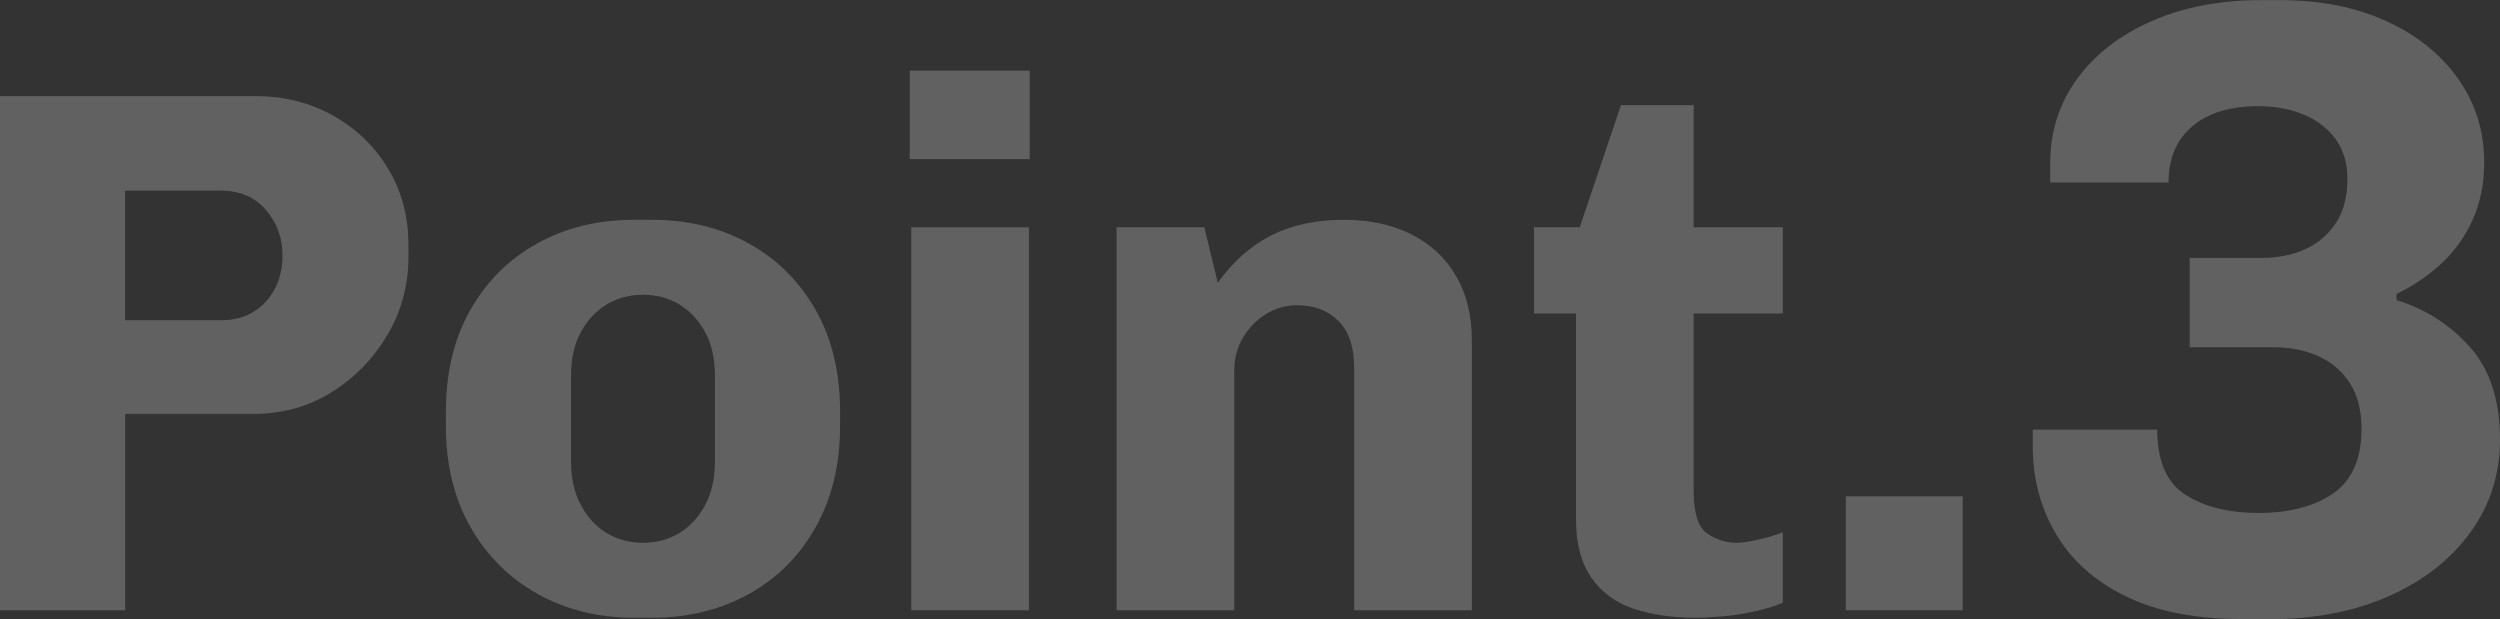
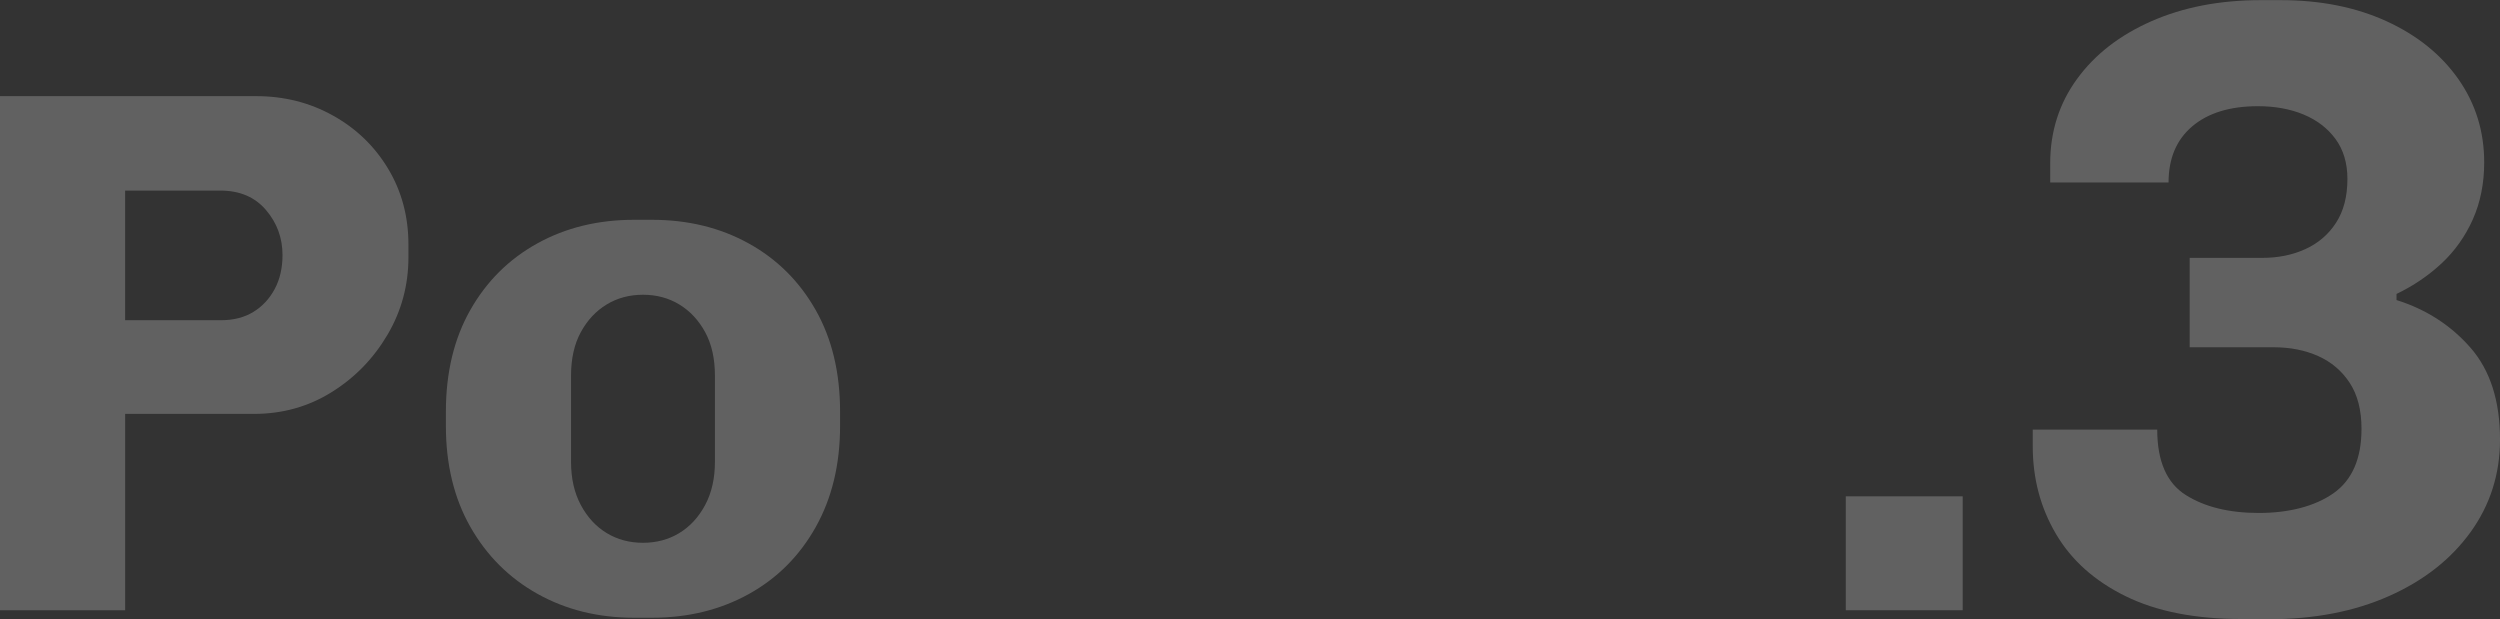
<svg xmlns="http://www.w3.org/2000/svg" id="_レイヤー_2" data-name="レイヤー 2" viewBox="0 0 333.6 82.6">
  <rect x="0" y="0" width="333.6" height="82.6" fill="#333333" stroke="none" />
  <g id="_レイヤー_1-2" data-name="レイヤー 1">
    <g style="opacity: .23;">
      <g>
        <path d="M0,81.43V12.83h34.2c3.73,0,7.15.87,10.25,2.6,3.1,1.73,5.55,4.1,7.35,7.1,1.8,3,2.7,6.37,2.7,10.1v1.7c0,3.73-.93,7.18-2.8,10.35-1.87,3.17-4.35,5.72-7.45,7.65-3.1,1.93-6.55,2.9-10.35,2.9h-17.2v26.2H0ZM16.7,42.73h12.8c1.67,0,3.1-.37,4.3-1.1,1.2-.73,2.15-1.75,2.85-3.05.7-1.3,1.05-2.82,1.05-4.55,0-2.27-.73-4.27-2.2-6-1.47-1.73-3.5-2.6-6.1-2.6h-12.7v17.3Z" style="fill: #fff;" />
        <path d="M84.6,82.43c-4.8,0-9.1-1.07-12.9-3.2-3.8-2.13-6.78-5.12-8.95-8.95-2.17-3.83-3.25-8.32-3.25-13.45v-1.9c0-5.2,1.08-9.72,3.25-13.55,2.17-3.83,5.15-6.8,8.95-8.9,3.8-2.1,8.1-3.15,12.9-3.15h2.4c4.8,0,9.1,1.05,12.9,3.15,3.8,2.1,6.78,5.07,8.95,8.9,2.17,3.83,3.25,8.35,3.25,13.55v1.9c0,5.13-1.08,9.63-3.25,13.5-2.17,3.87-5.15,6.85-8.95,8.95-3.8,2.1-8.1,3.15-12.9,3.15h-2.4ZM85.8,72.43c1.8,0,3.42-.43,4.85-1.3,1.43-.87,2.58-2.12,3.45-3.75.87-1.63,1.3-3.55,1.3-5.75v-11.5c0-2.27-.43-4.2-1.3-5.8-.87-1.6-2.02-2.83-3.45-3.7-1.43-.87-3.05-1.3-4.85-1.3s-3.42.43-4.85,1.3c-1.43.87-2.58,2.1-3.45,3.7-.87,1.6-1.3,3.53-1.3,5.8v11.5c0,2.2.43,4.12,1.3,5.75.87,1.63,2.02,2.88,3.45,3.75,1.43.87,3.05,1.3,4.85,1.3Z" style="fill: #fff;" />
-         <path d="M121.4,21.23v-11.8h16v11.8h-16ZM121.6,81.43V30.33h15.7v51.1h-15.7Z" style="fill: #fff;" />
-         <path d="M149,81.43V30.33h11.7l1.8,7.4c2.07-2.87,4.46-4.98,7.2-6.35,2.73-1.37,5.93-2.05,9.6-2.05,3.47,0,6.48.65,9.05,1.95,2.57,1.3,4.55,3.15,5.95,5.55,1.4,2.4,2.1,5.27,2.1,8.6v36h-15.7v-32.4c0-2.73-.7-4.8-2.1-6.2-1.4-1.4-3.23-2.1-5.5-2.1-1.53,0-2.93.4-4.2,1.2-1.27.8-2.29,1.85-3.05,3.15-.77,1.3-1.15,2.78-1.15,4.45v31.9h-15.7Z" style="fill: #fff;" />
-         <path d="M226.3,82.43c-3.13,0-5.9-.4-8.3-1.2s-4.28-2.18-5.65-4.15c-1.37-1.97-2.05-4.58-2.05-7.85v-27.4h-5.6v-11.5h6.1l5.5-16.3h9.7v16.3h11.9v11.5h-11.9v23.7c0,2.93.6,4.82,1.8,5.65,1.2.83,2.5,1.25,3.9,1.25.73,0,1.75-.15,3.05-.45s2.35-.62,3.15-.95v9.4c-.93.4-2.12.77-3.55,1.1-1.43.33-2.87.57-4.3.7-1.43.13-2.68.2-3.75.2Z" style="fill: #fff;" />
        <path d="M246.3,81.43v-15.2h15.6v15.2h-15.6Z" style="fill: #fff;" />
        <path d="M299.09,82.6c-6.16,0-11.31-1.01-15.44-3.04-4.14-2.03-7.24-4.8-9.3-8.31-2.07-3.51-3.1-7.41-3.1-11.7v-2.22h16.61c0,4.21,1.27,7.12,3.8,8.72,2.53,1.6,5.79,2.4,9.77,2.4s7.45-.88,9.95-2.63c2.49-1.75,3.74-4.62,3.74-8.6,0-2.5-.53-4.54-1.58-6.14-1.05-1.6-2.46-2.79-4.21-3.57-1.75-.78-3.72-1.17-5.91-1.17h-11.23v-11.93h9.71c2.11,0,4.02-.39,5.73-1.17,1.71-.78,3.08-1.95,4.09-3.51,1.01-1.56,1.52-3.51,1.52-5.85,0-2.11-.53-3.88-1.58-5.32-1.05-1.44-2.48-2.53-4.27-3.28-1.79-.74-3.82-1.11-6.08-1.11-3.74,0-6.67.9-8.78,2.69-2.11,1.79-3.16,4.29-3.16,7.49h-15.79v-2.57c0-4.21,1.19-7.96,3.57-11.23,2.38-3.28,5.69-5.85,9.94-7.72,4.25-1.87,9.11-2.81,14.57-2.81h2.69c5.3,0,10,.94,14.1,2.81,4.09,1.87,7.29,4.45,9.59,7.72,2.3,3.28,3.45,6.98,3.45,11.12,0,2.81-.51,5.34-1.52,7.61-1.01,2.26-2.4,4.21-4.15,5.85-1.76,1.64-3.76,3-6.03,4.09v.82c3.98,1.25,7.27,3.38,9.89,6.38,2.61,3,3.92,7.08,3.92,12.23,0,4.6-1.31,8.72-3.92,12.34-2.62,3.63-6.24,6.48-10.88,8.54-4.64,2.07-10,3.1-16.09,3.1h-3.63Z" style="fill: #fff;" />
      </g>
    </g>
  </g>
</svg>